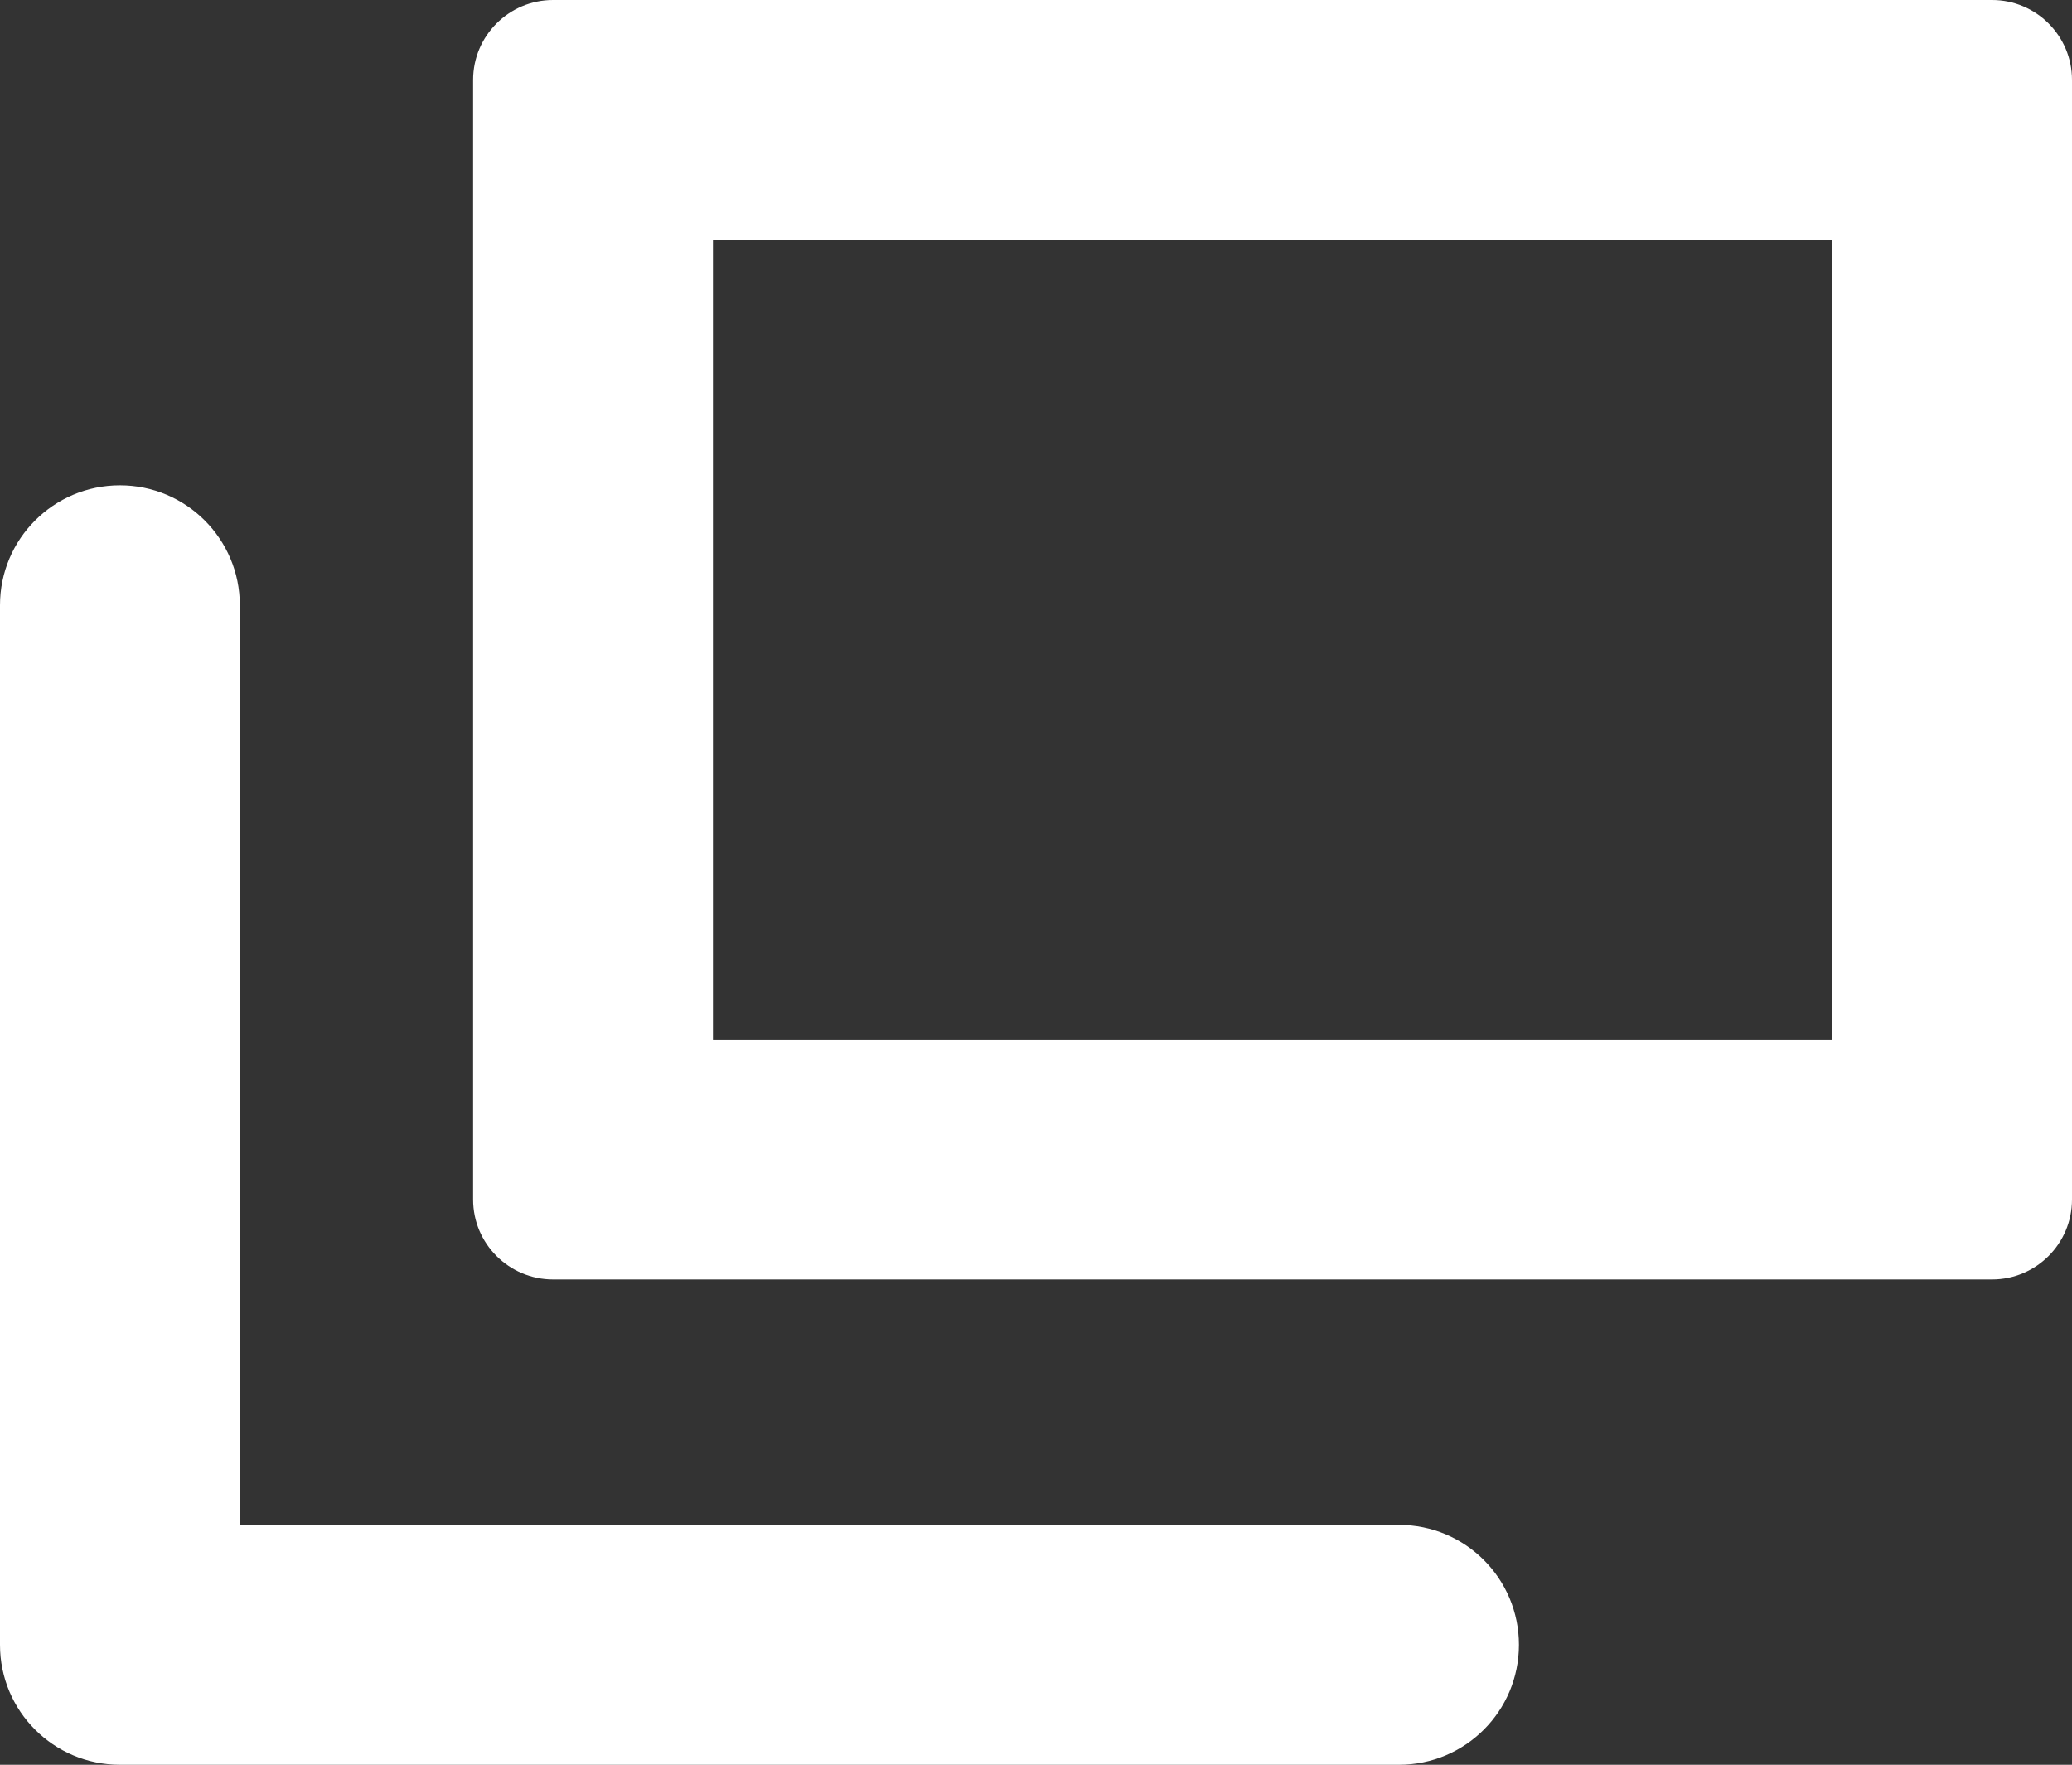
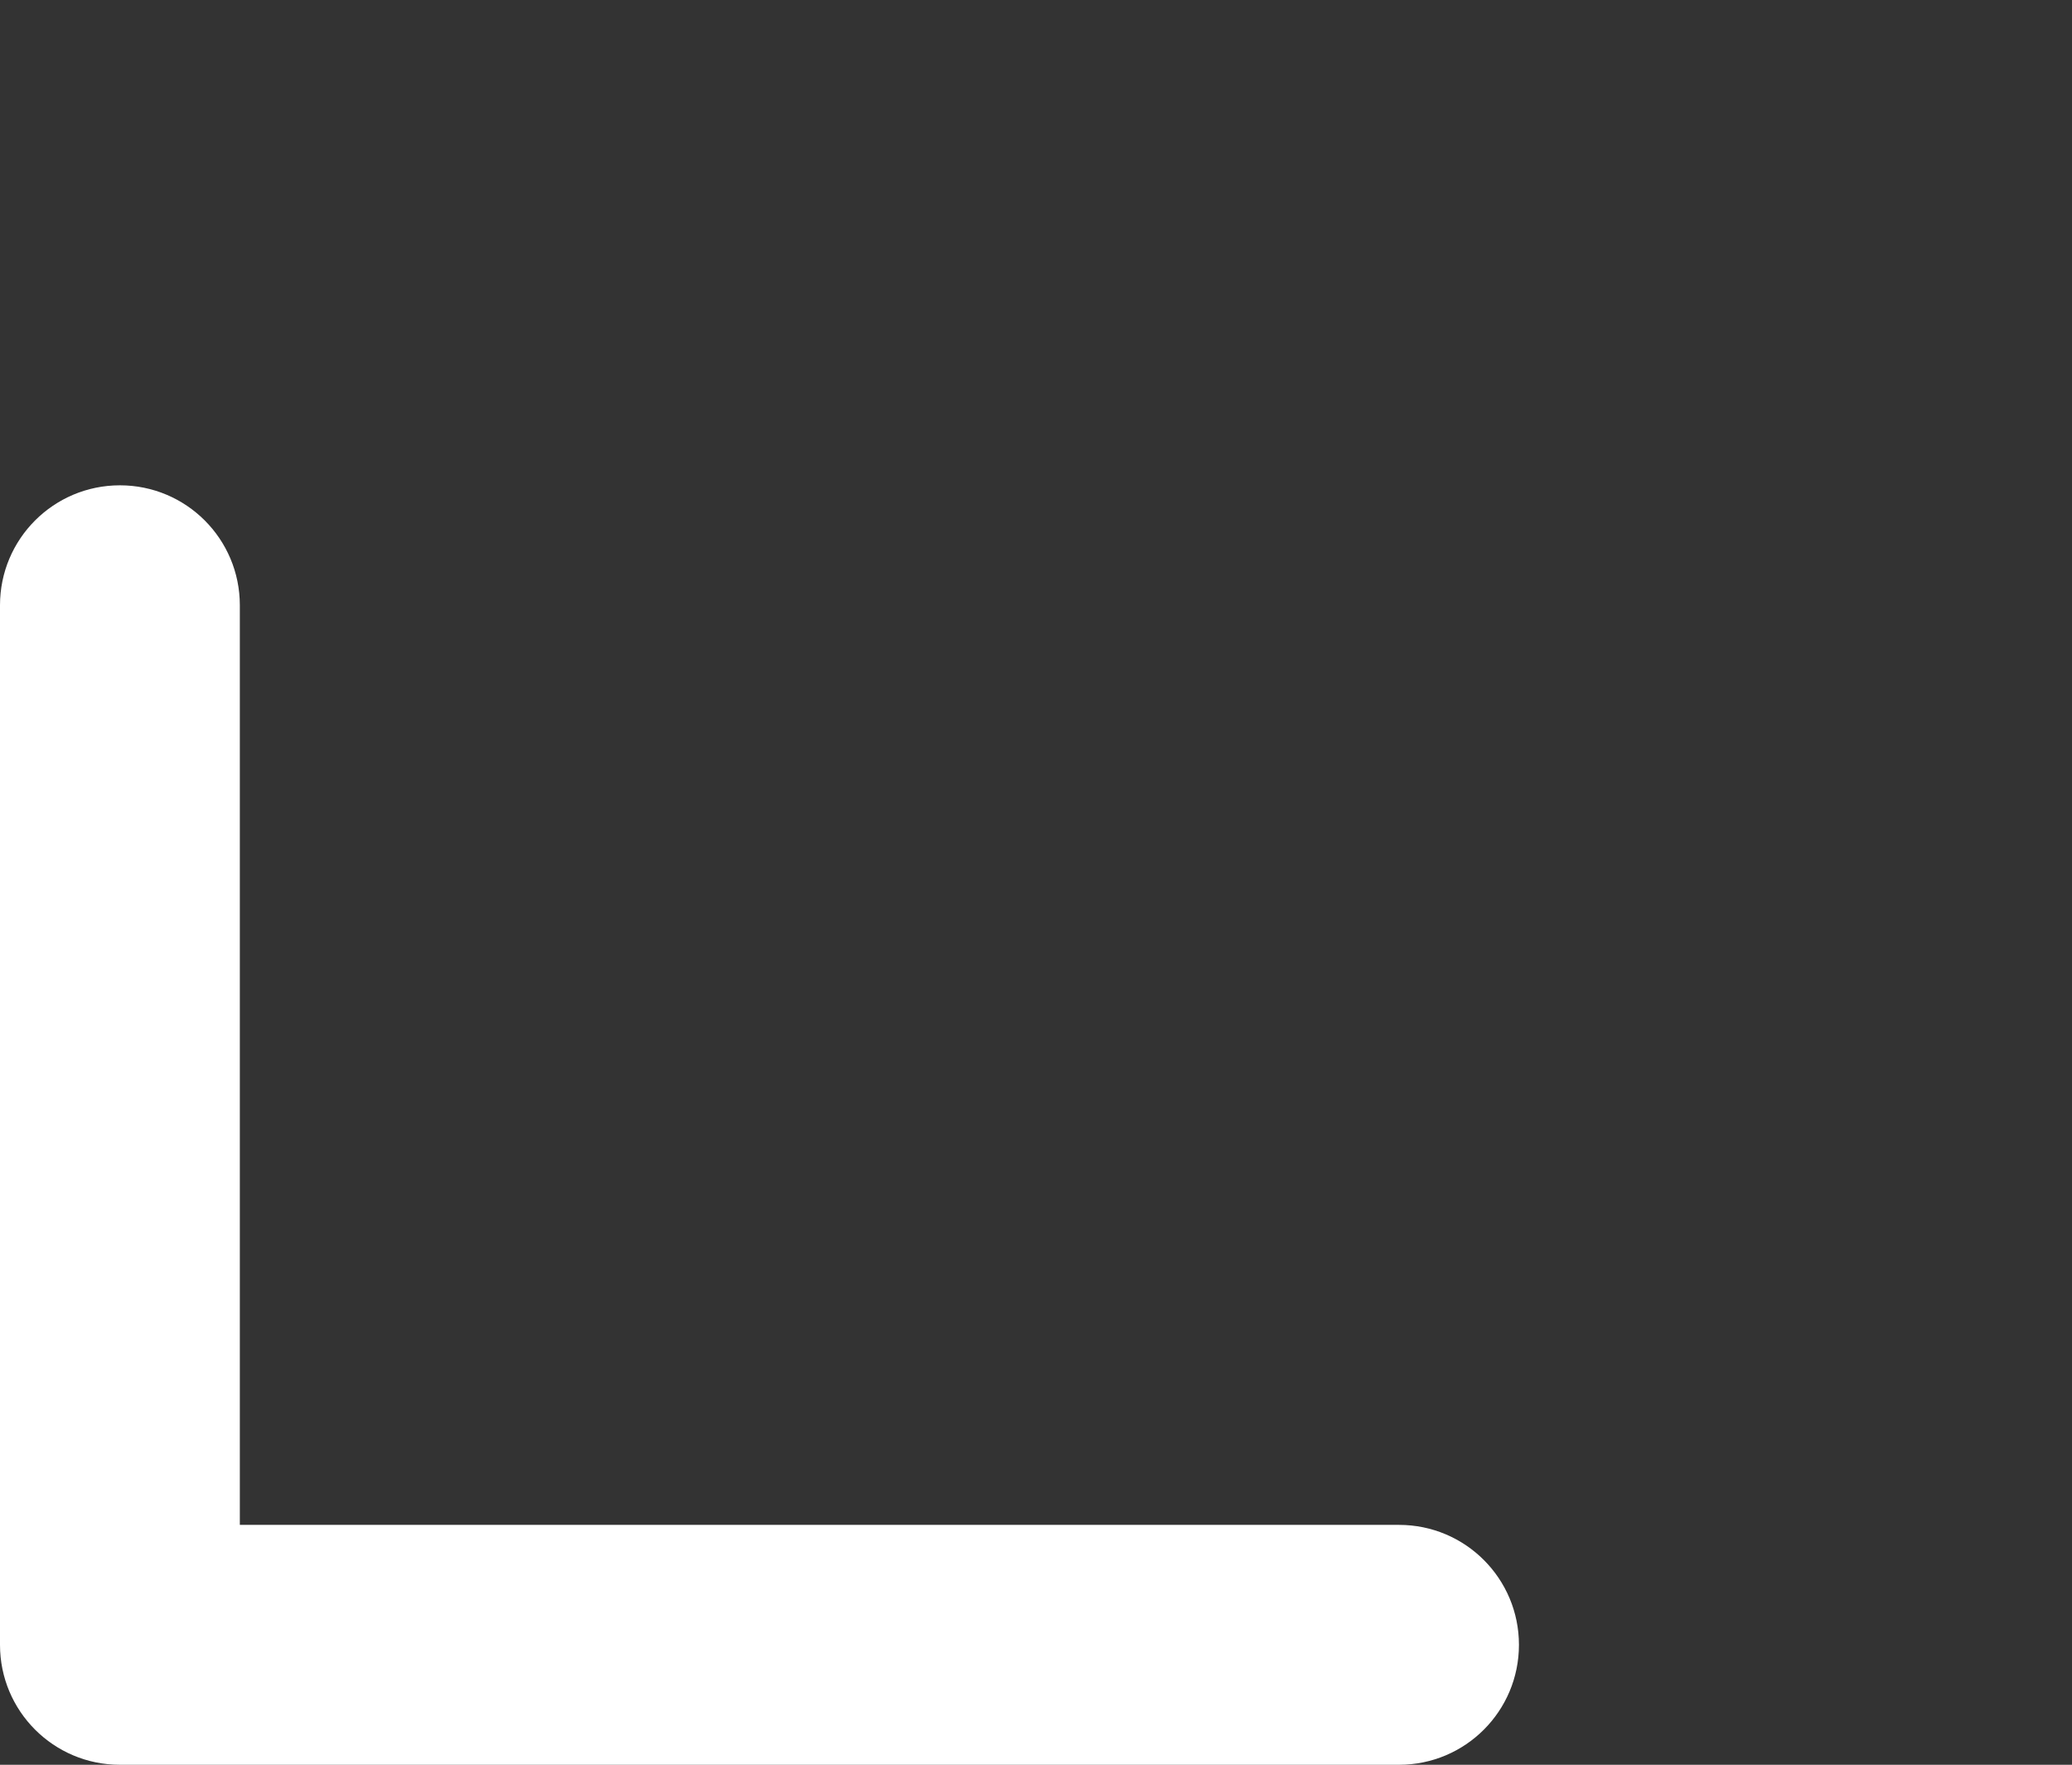
<svg xmlns="http://www.w3.org/2000/svg" id="_レイヤー_1" data-name="レイヤー_1" version="1.1" viewBox="0 0 25.918 22.069">
  <rect x="0" y="0" width="25.918" height="22.069" fill="#333333" stroke="none" />
  <defs>
    <style>
      .st0 {
        fill: #fff;
      }
    </style>
  </defs>
  <path class="st0" d="M17.5,22.069H1.5c-.829,0-1.5-.671-1.5-1.5V7.569c0-.829.671-1.5,1.5-1.5s1.5.671,1.5,1.5v11.5h14.5c.829,0,1.5.671,1.5,1.5s-.671,1.5-1.5,1.5Z" />
-   <path class="st0" d="M22.918,3v10h-14V3h14M24.918,0H6.918c-.552,0-1,.448-1,1v14c0,.552.448,1,1,1h18c.552,0,1-.448,1-1V1c0-.552-.448-1-1-1h0Z" />
</svg>